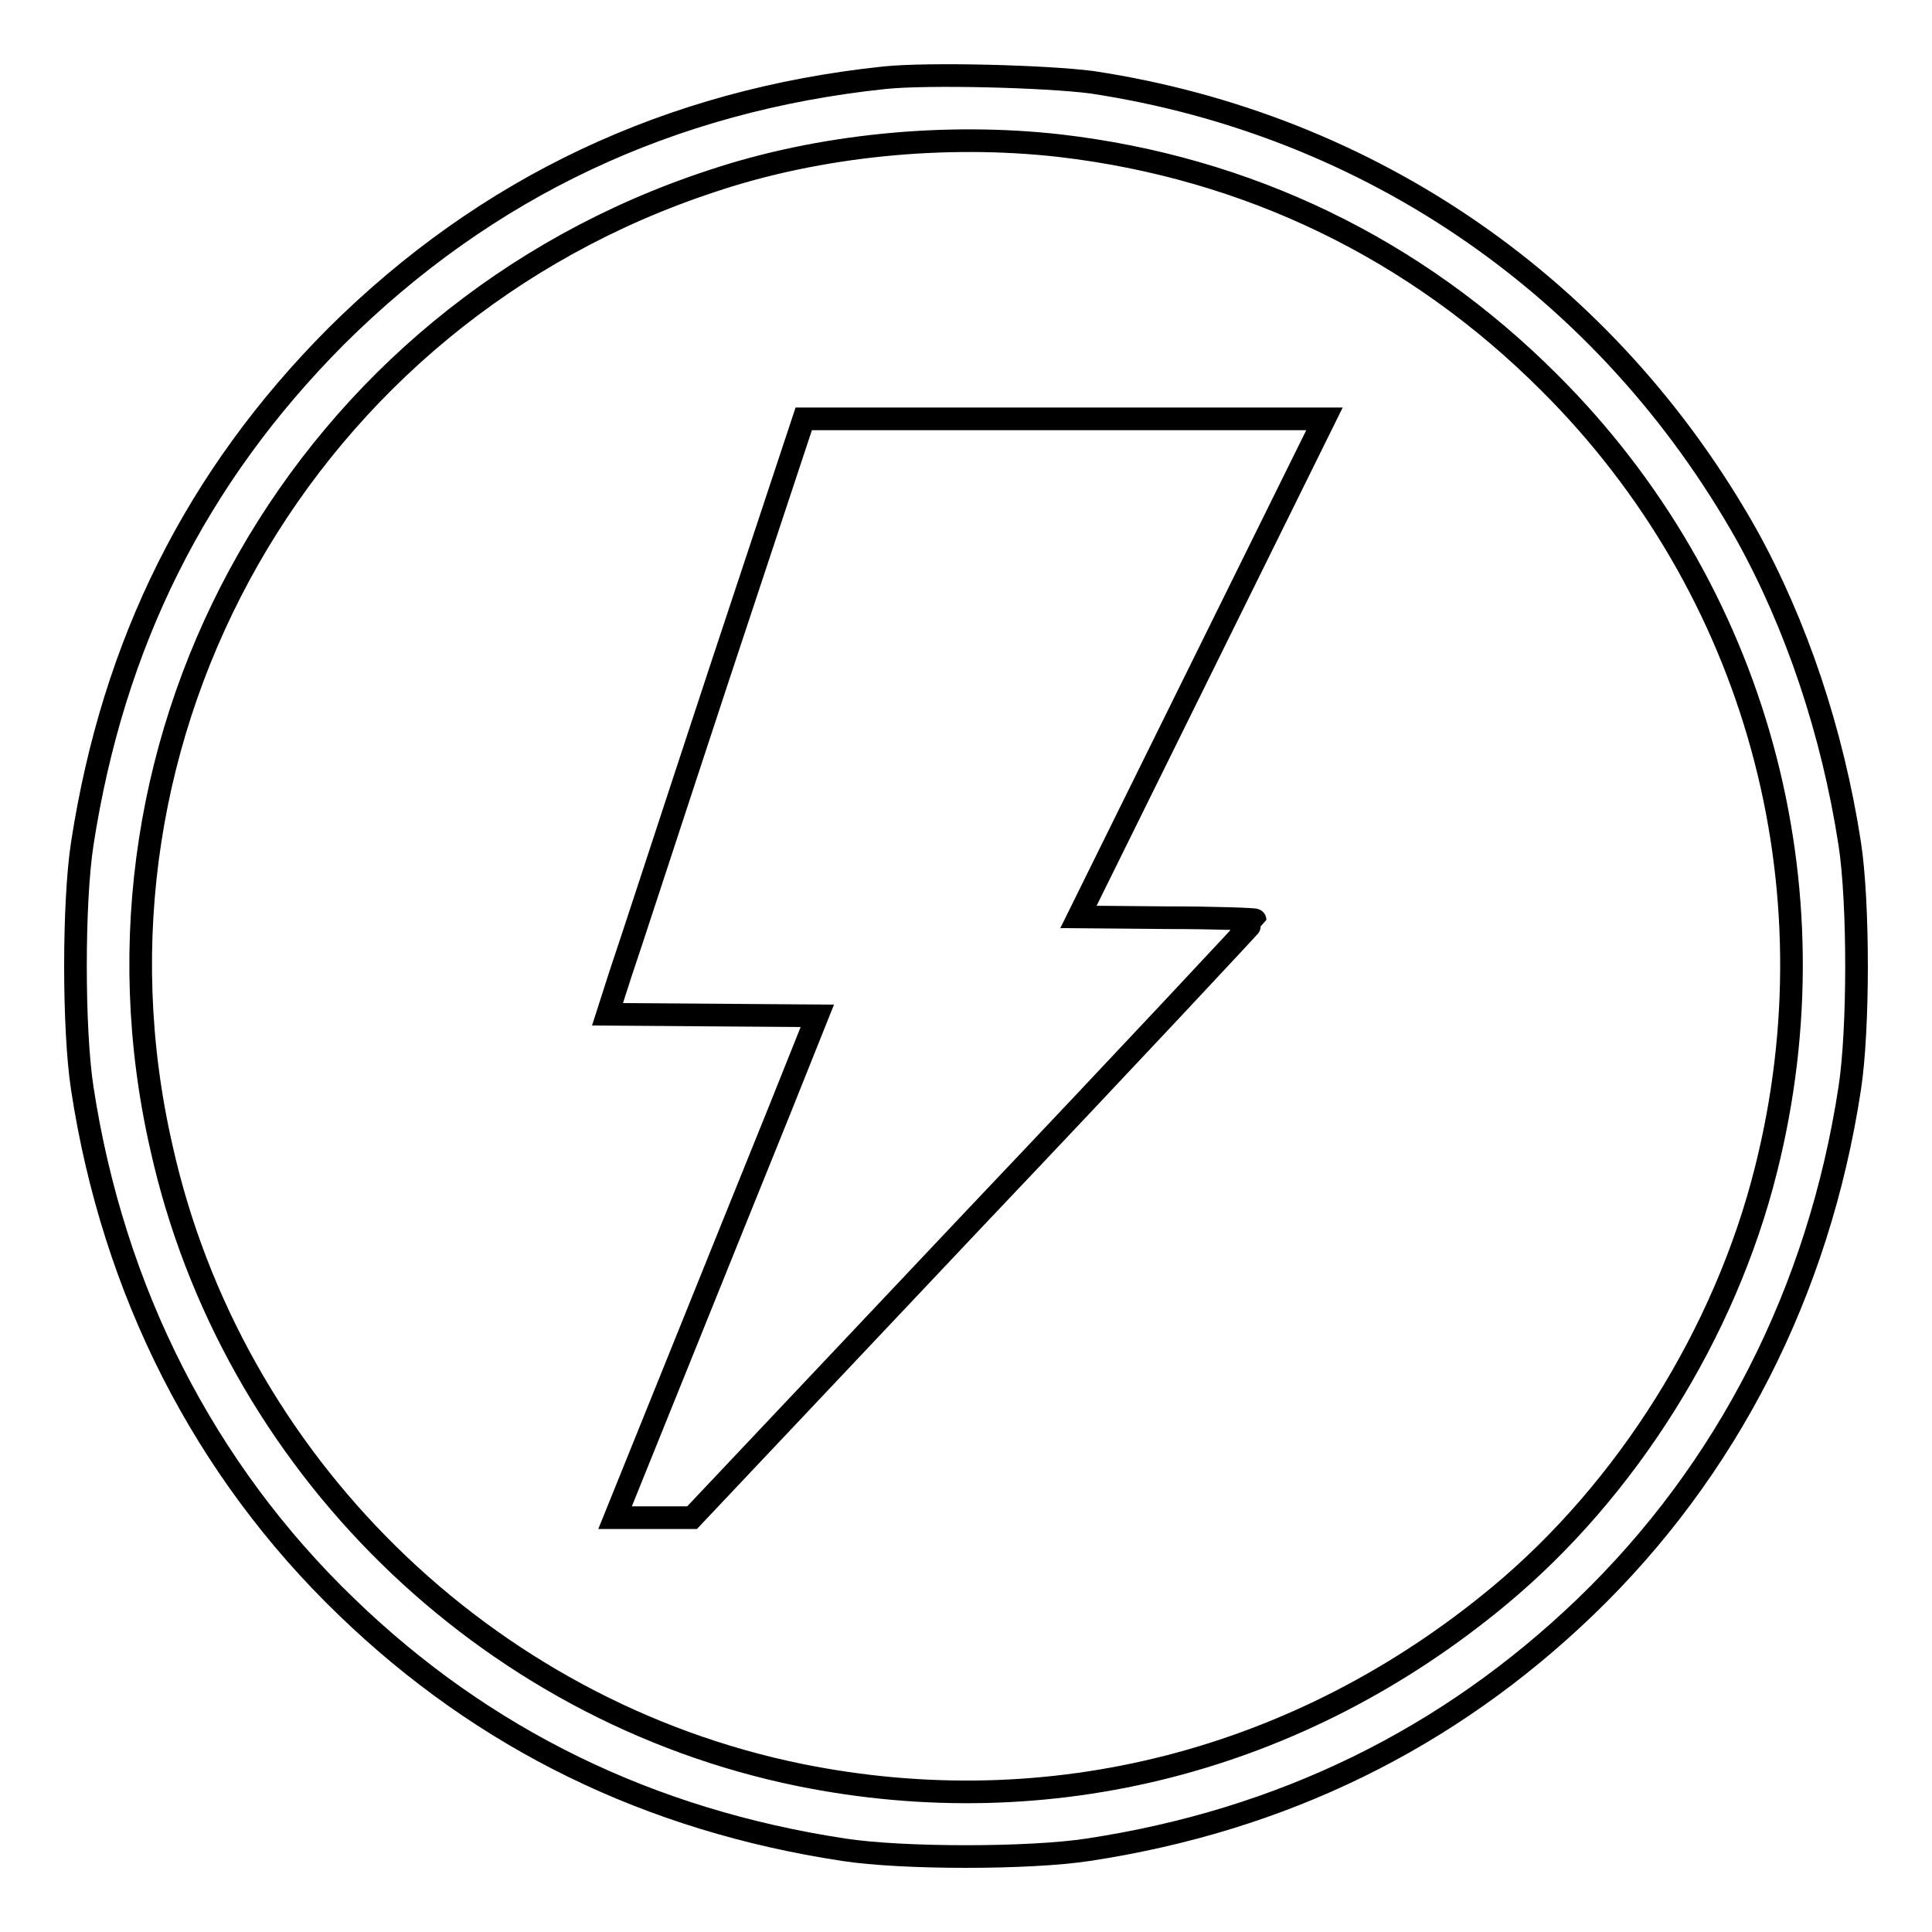
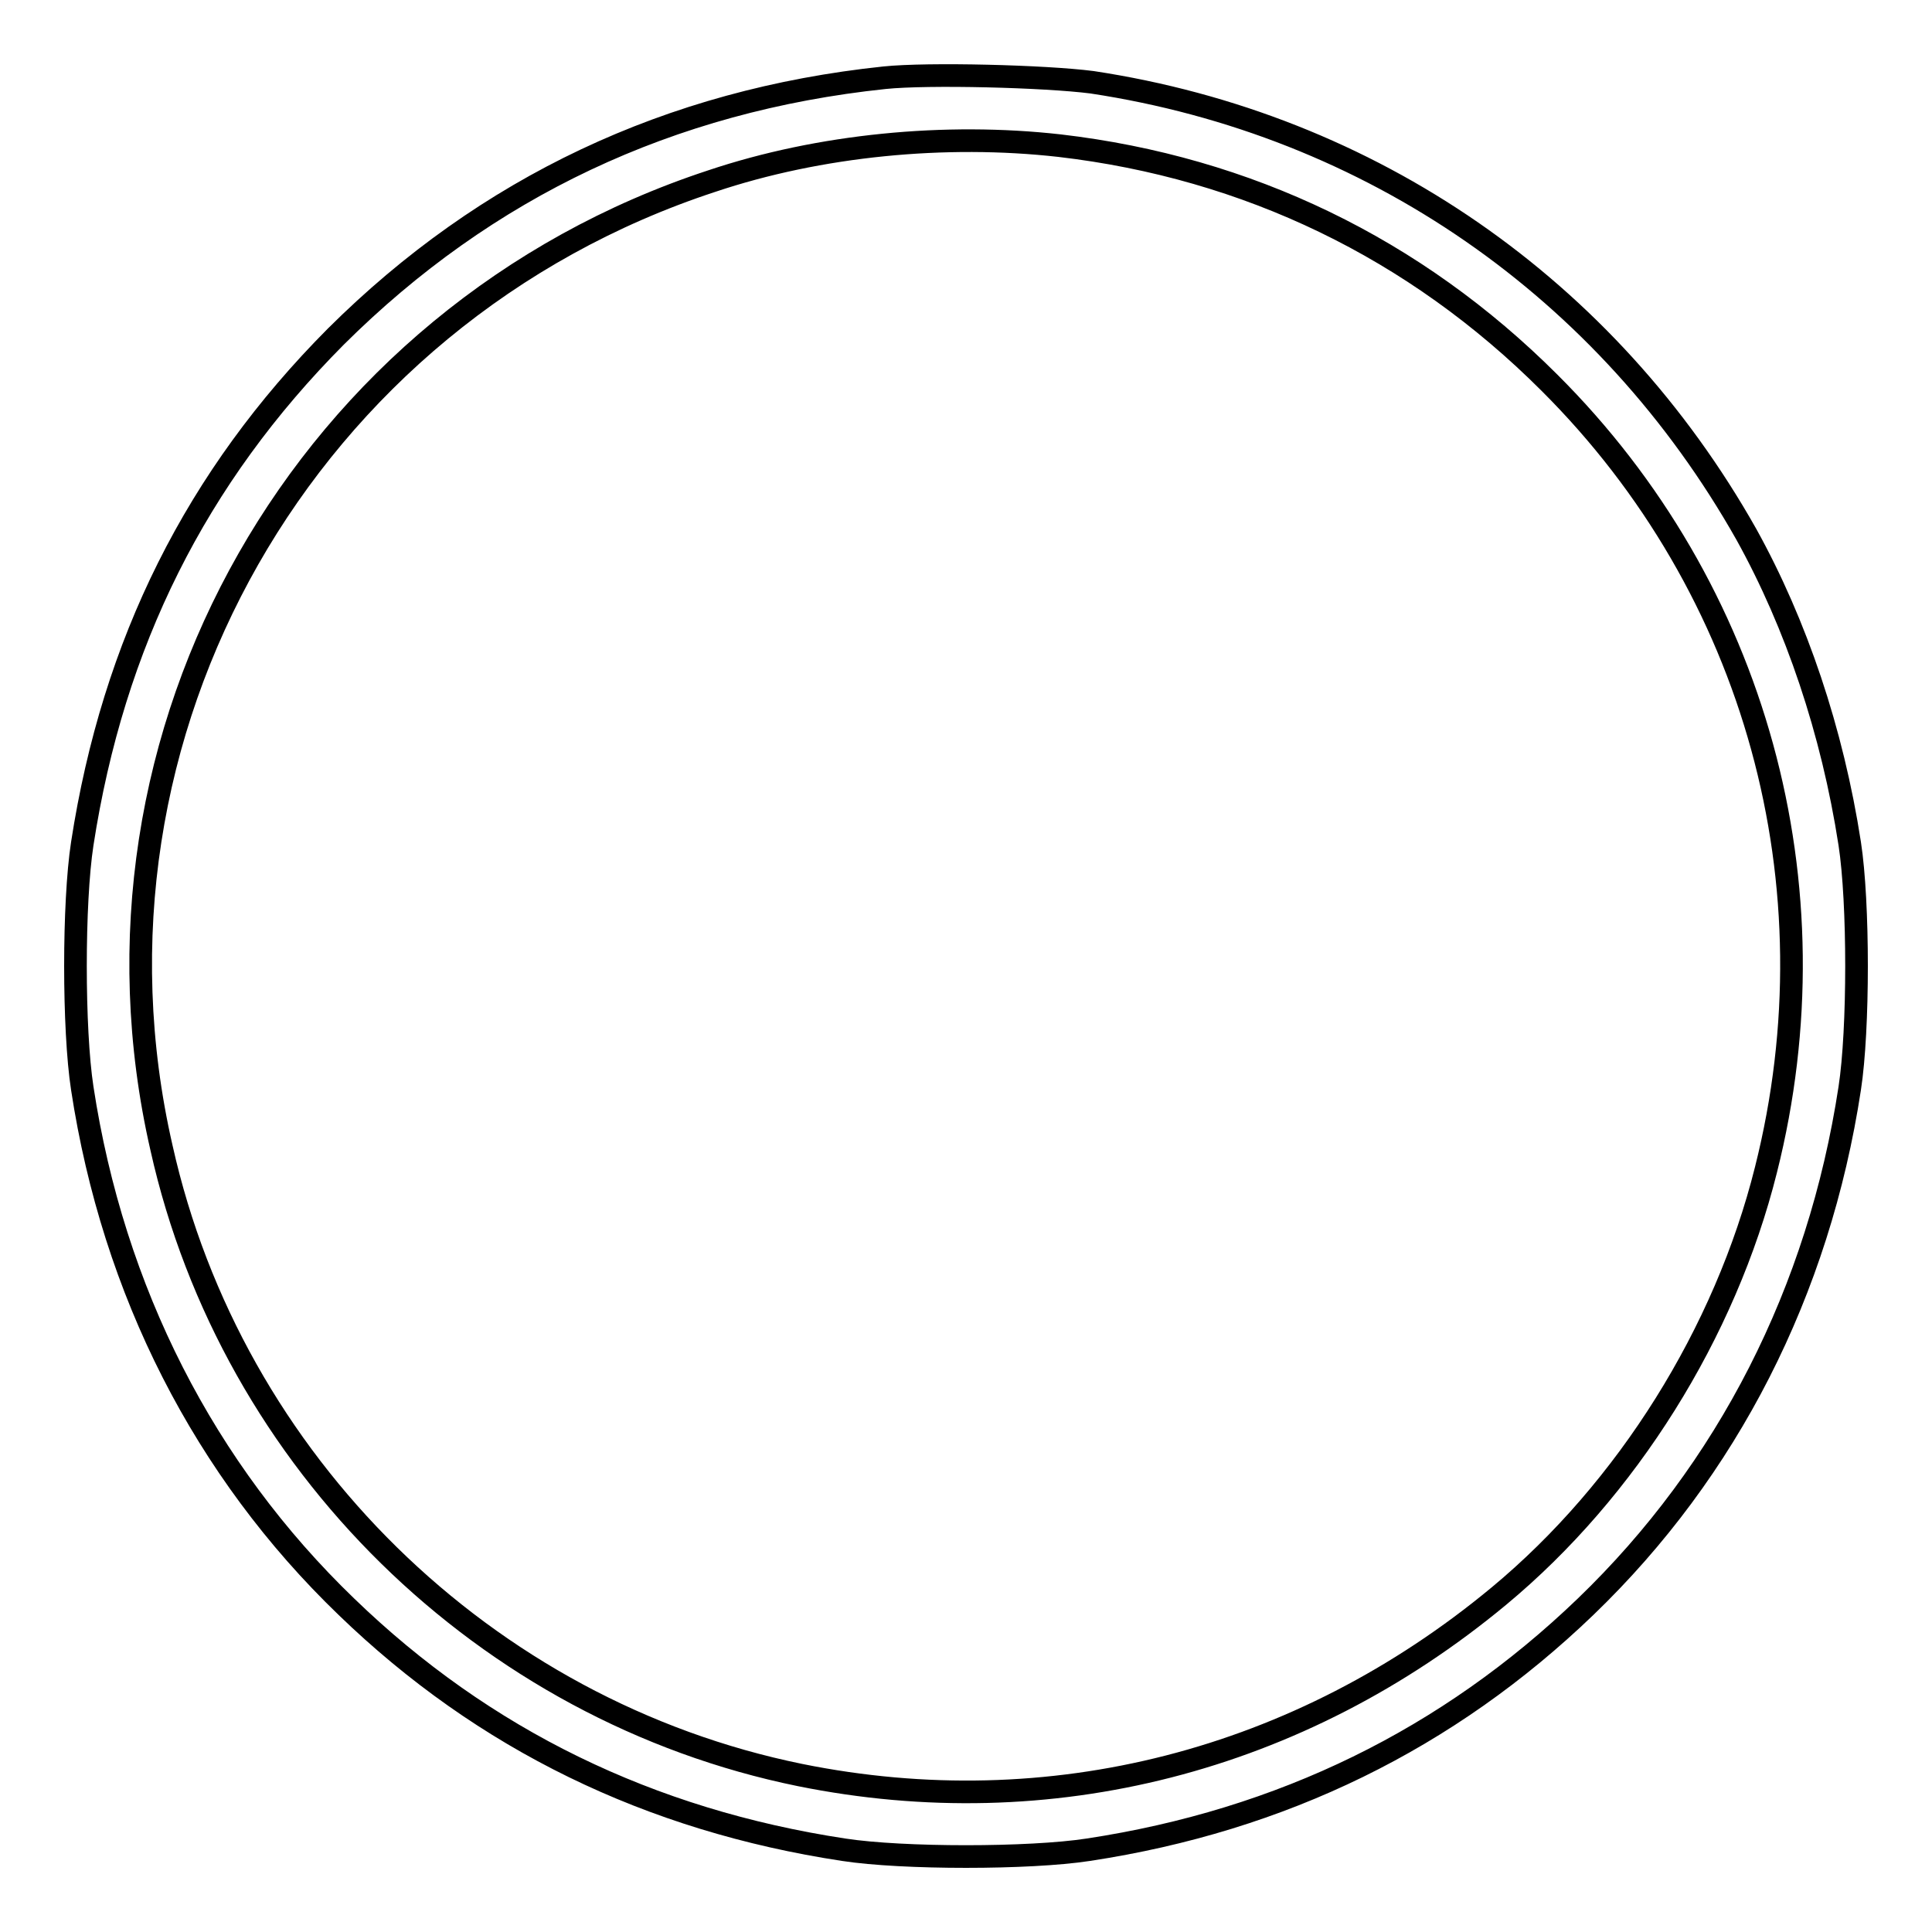
<svg xmlns="http://www.w3.org/2000/svg" version="1.1" x="0px" y="0px" viewBox="0 0 256 256" enable-background="new 0 0 256 256" xml:space="preserve">
  <g>
    <g>
      <g>
        <path stroke-width="3" fill-opacity="0" stroke="#000000" d="M117.2,10.3c-28.5,3-52.8,14.5-72.7,34.3C26,63.2,15,85.2,10.9,111.8c-1.2,7.8-1.2,24.6,0,32.4c4.1,26.9,16.2,50.6,35,68.7c18.2,17.6,40.2,28.3,65.9,32.2c7.8,1.2,24.6,1.2,32.4,0c25.7-3.9,47.7-14.7,65.9-32.2c18.8-18.1,30.9-41.8,35-68.7c1.2-7.8,1.2-24.6,0-32.4c-2.3-14.9-7.1-29.1-13.7-41c-18.4-32.6-49.7-54.3-86.7-59.9C138.5,10.1,123,9.7,117.2,10.3z M140.4,19.3c24.9,2.9,47.1,13.6,64.9,31.4c27.4,27.3,38.2,66.6,28.7,104.3c-5.4,21.6-18.4,42.4-35.4,56.5c-26.4,21.9-59.5,30.4-92.6,23.7c-41.7-8.5-75.3-41.4-84.6-83.1C8.8,97.1,40.4,41.7,94.3,24C108.6,19.2,125.3,17.6,140.4,19.3z" />
-         <path stroke-width="3" fill-opacity="0" stroke="#000000" d="M95.2,89.6c-6.2,18.8-12,36.6-13,39.5l-1.7,5.3l13.9,0.1l13.9,0.1l-5,12.5c-2.8,6.9-8.8,21.8-13.4,33.2l-8.4,20.8h5.1h5.1l37.3-39.5c20.6-21.7,37.3-39.6,37.3-39.7c0-0.1-5.3-0.3-11.7-0.3l-11.7-0.1l16.3-33l16.3-33H141h-34.5L95.2,89.6z" />
      </g>
    </g>
  </g>
</svg>